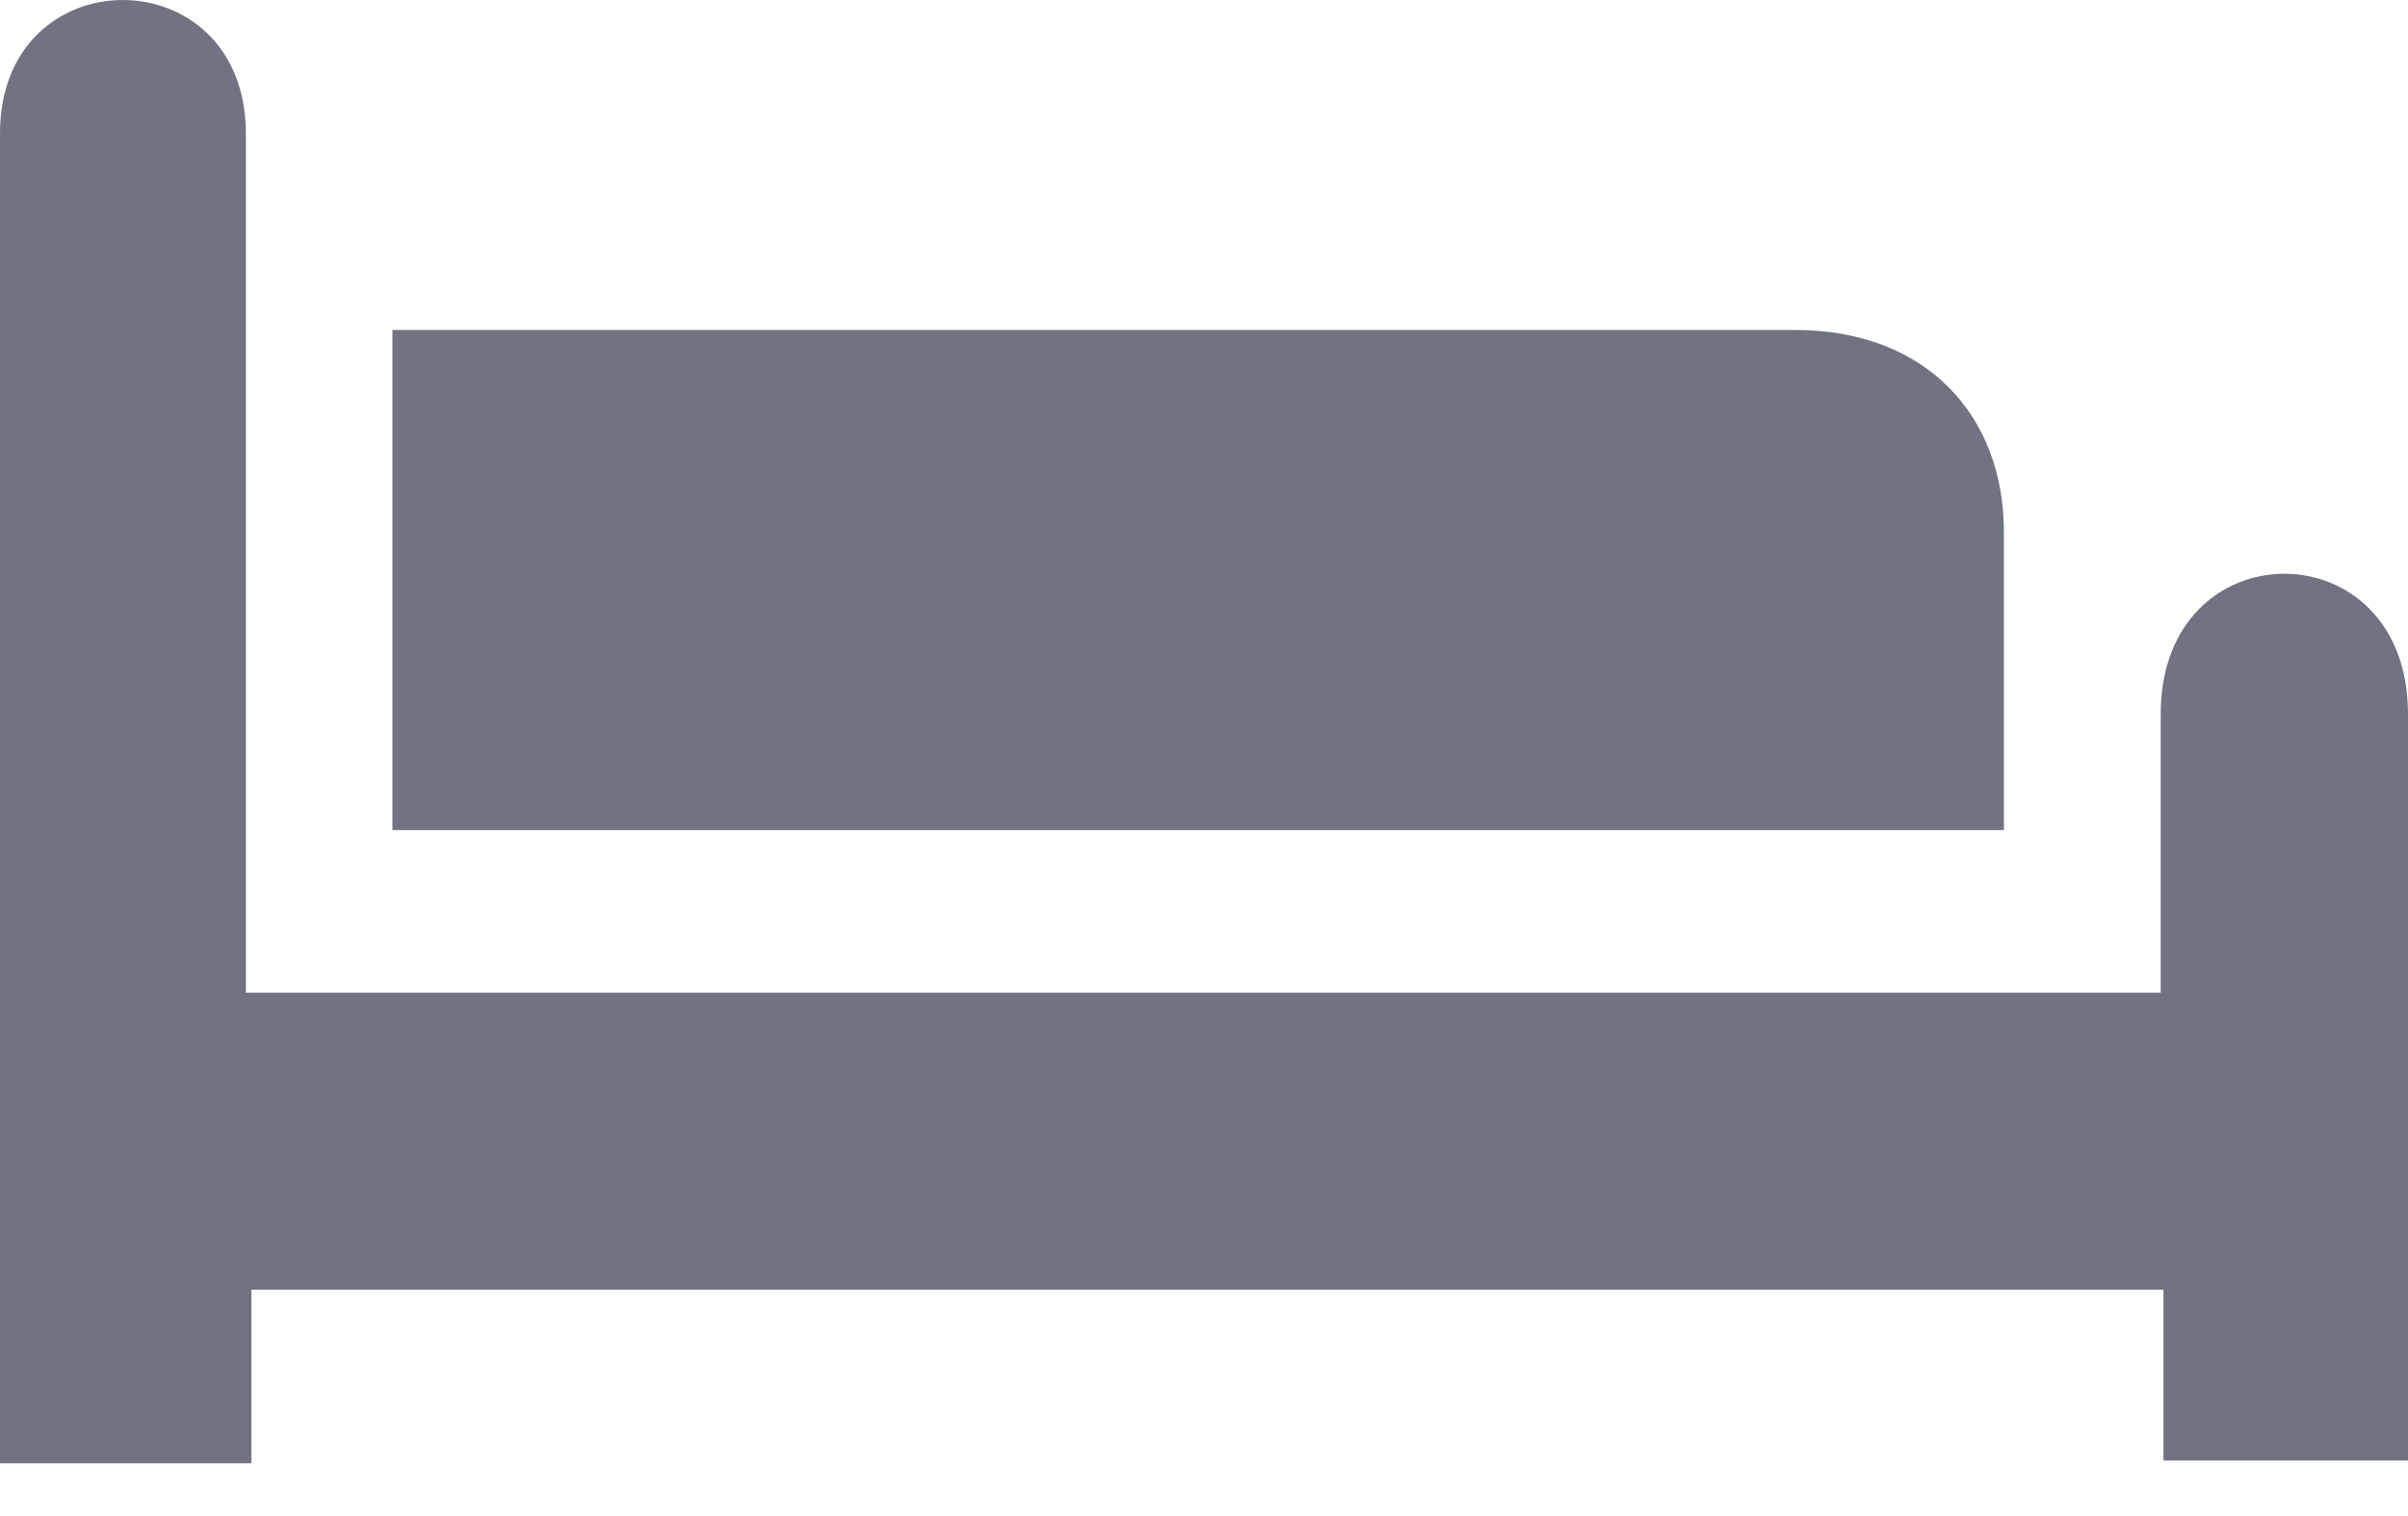
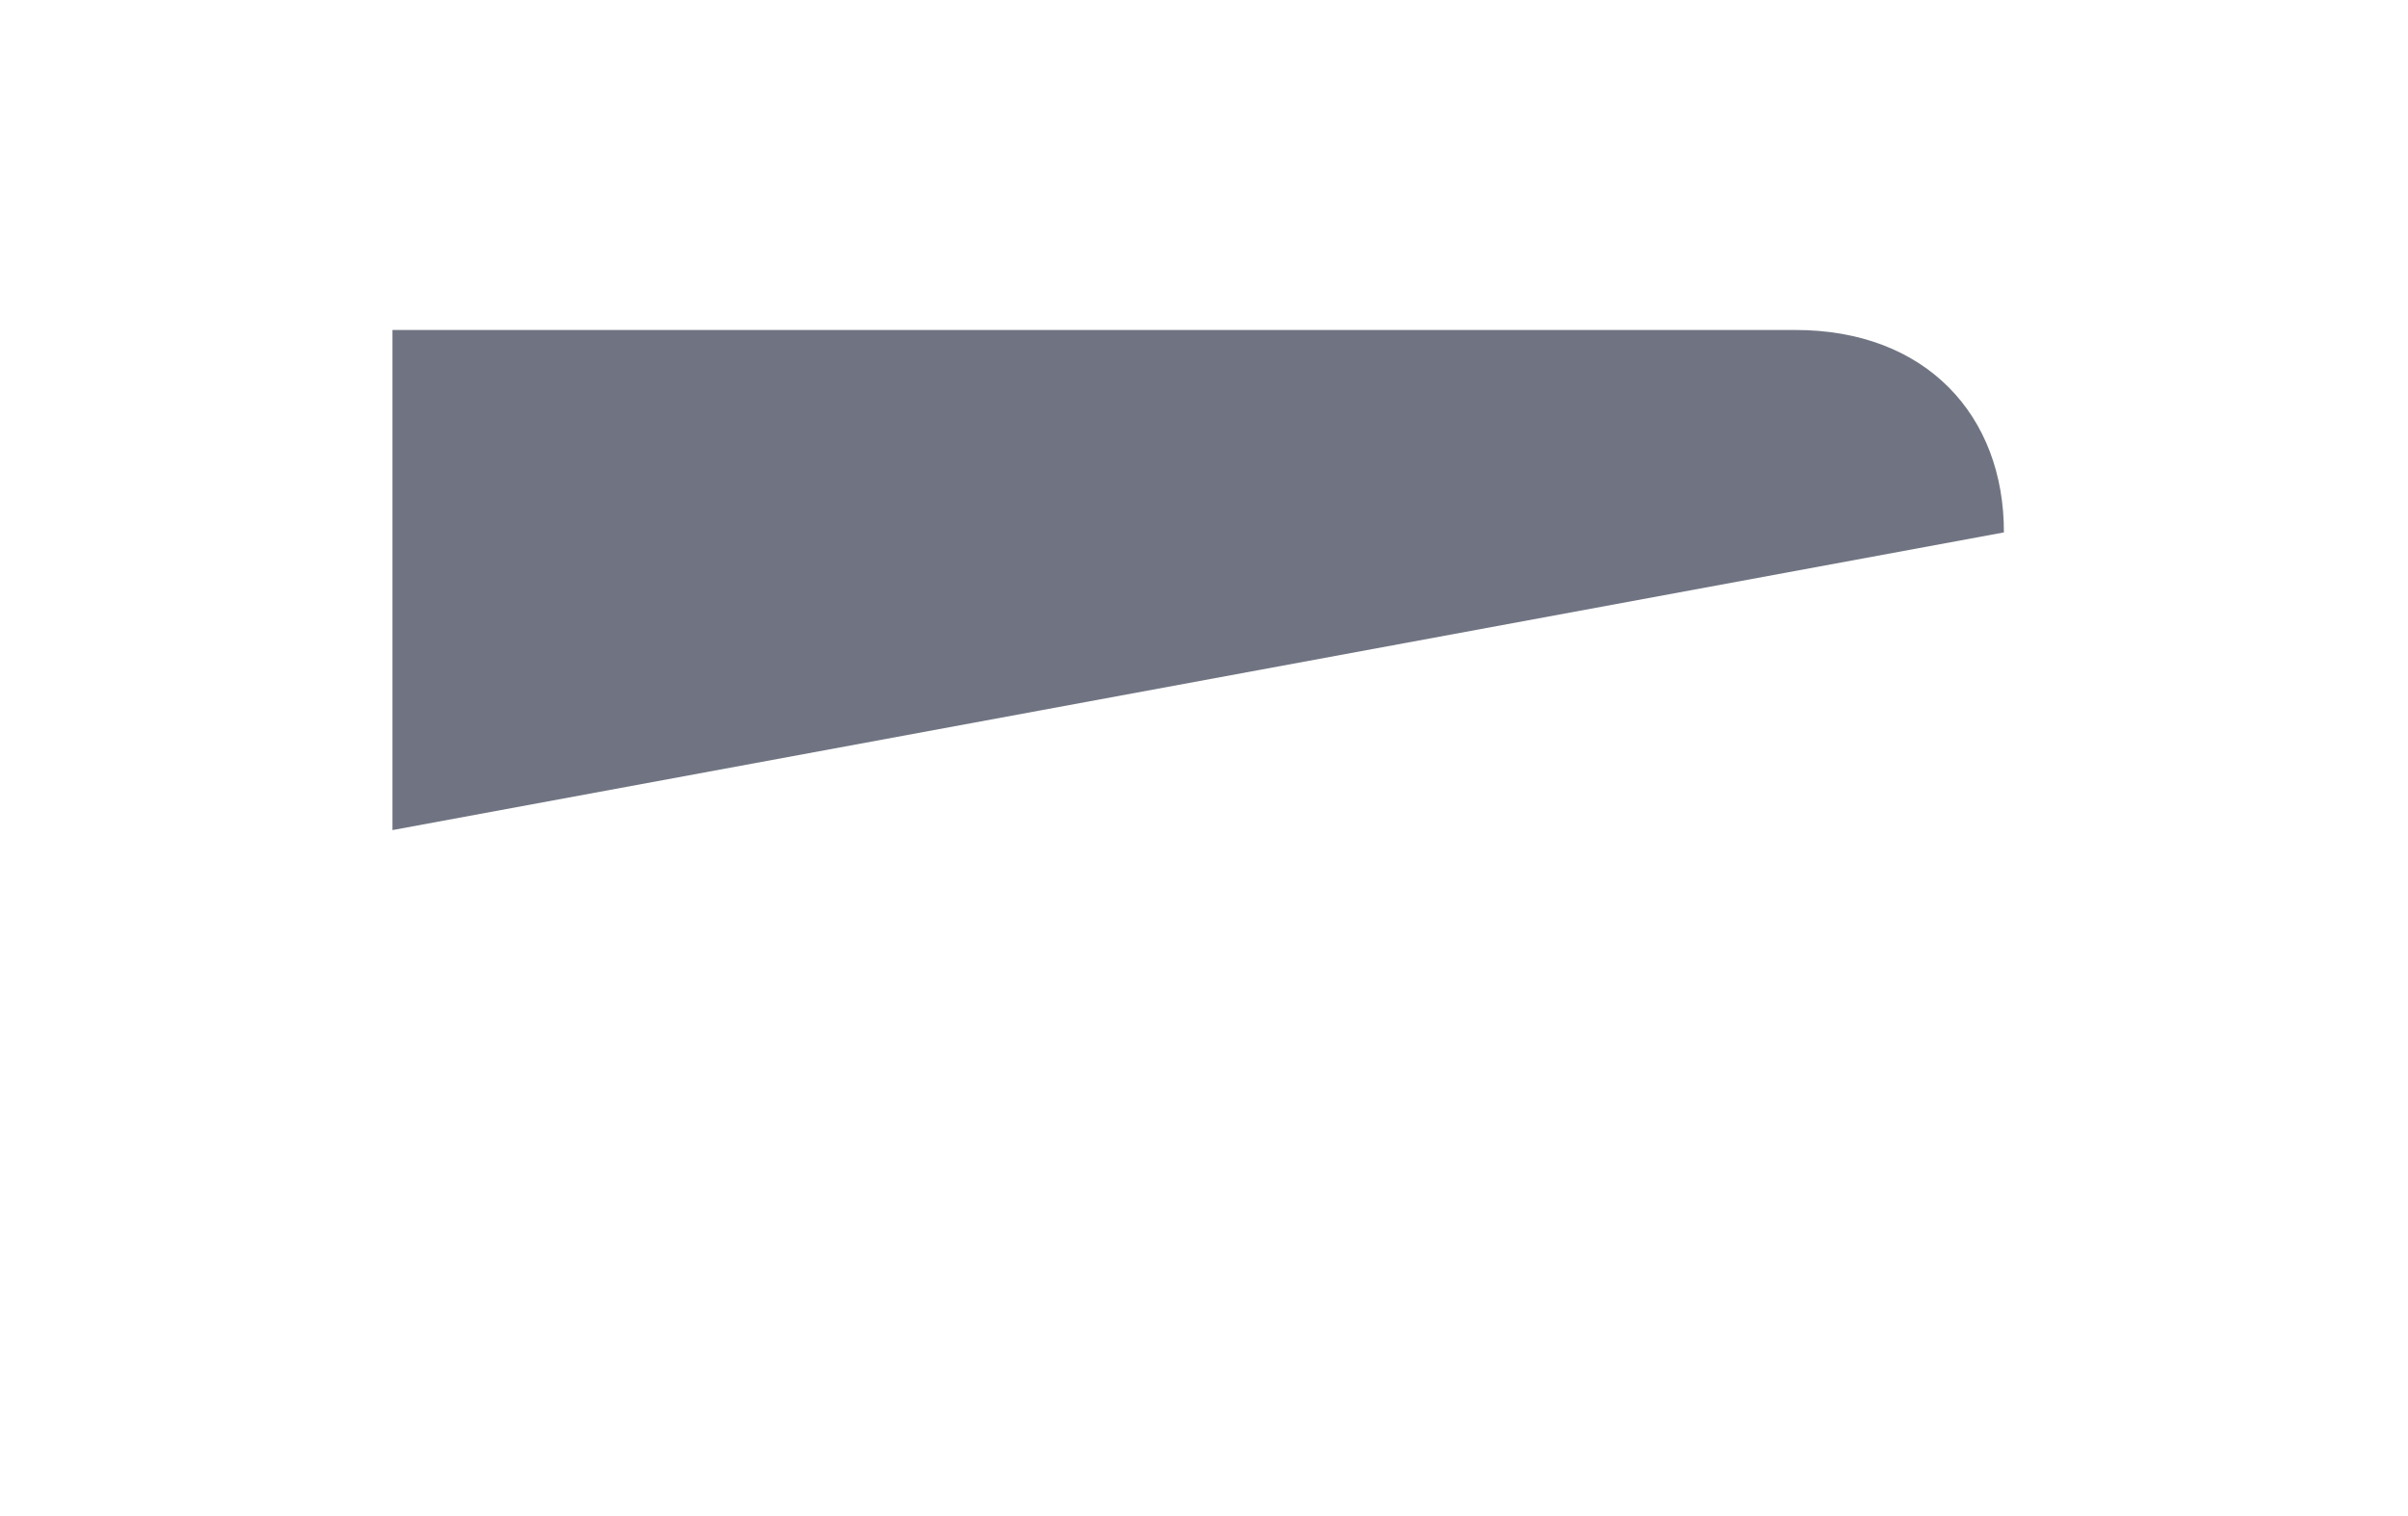
<svg xmlns="http://www.w3.org/2000/svg" xmlns:xlink="http://www.w3.org/1999/xlink" width="27" height="17" viewBox="0 0 27 17" version="1.1">
  <title>Hotel-icon</title>
  <desc>Created using Figma</desc>
  <g id="Canvas" transform="translate(-10747 -13843)">
    <g id="Hotel-icon">
      <g id="hotels copy 2">
        <g id="Fill 1">
          <use xlink:href="#path0_fill" transform="translate(10751.4 13846.7)" fill="#707482" />
        </g>
        <g id="Fill 3">
          <use xlink:href="#path1_fill" transform="translate(10747 13843)" fill="#707482" />
        </g>
      </g>
    </g>
  </g>
  <defs>
-     <path id="path0_fill" fill-rule="evenodd" d="M 0 9.5964e-06L 15.72 9.5964e-06C 17.202 -0.004 18.072 0.966 18.069 2.27L 18.069 5.608L 0 5.608L 0 9.5964e-06Z" />
-     <path id="path1_fill" fill-rule="evenodd" d="M 2.757 1.497C 2.754 -0.499 -0.002 -0.499 1.0726e-06 1.497L 1.0726e-06 16.408L 2.819 16.408L 2.819 14.462L 24.258 14.462L 24.258 16.377L 27 16.377L 27 8.012C 27.007 5.907 24.221 5.907 24.227 8.012L 24.227 11.131L 2.757 11.131L 2.757 1.497Z" />
+     <path id="path0_fill" fill-rule="evenodd" d="M 0 9.5964e-06L 15.72 9.5964e-06C 17.202 -0.004 18.072 0.966 18.069 2.27L 0 5.608L 0 9.5964e-06Z" />
  </defs>
</svg>